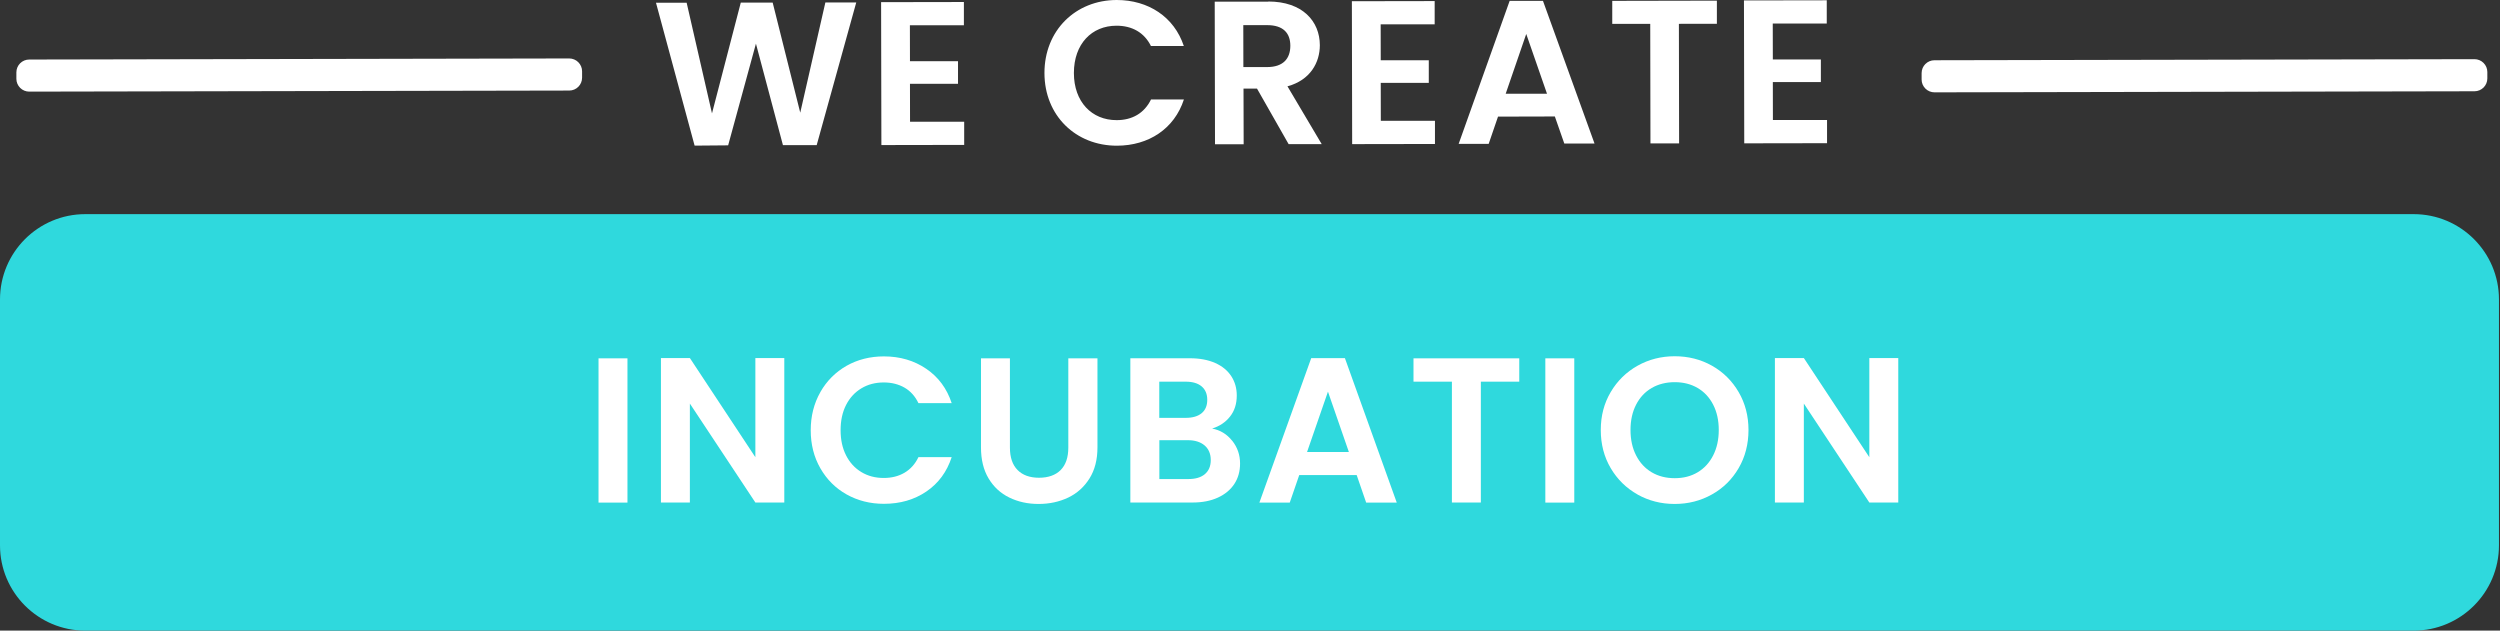
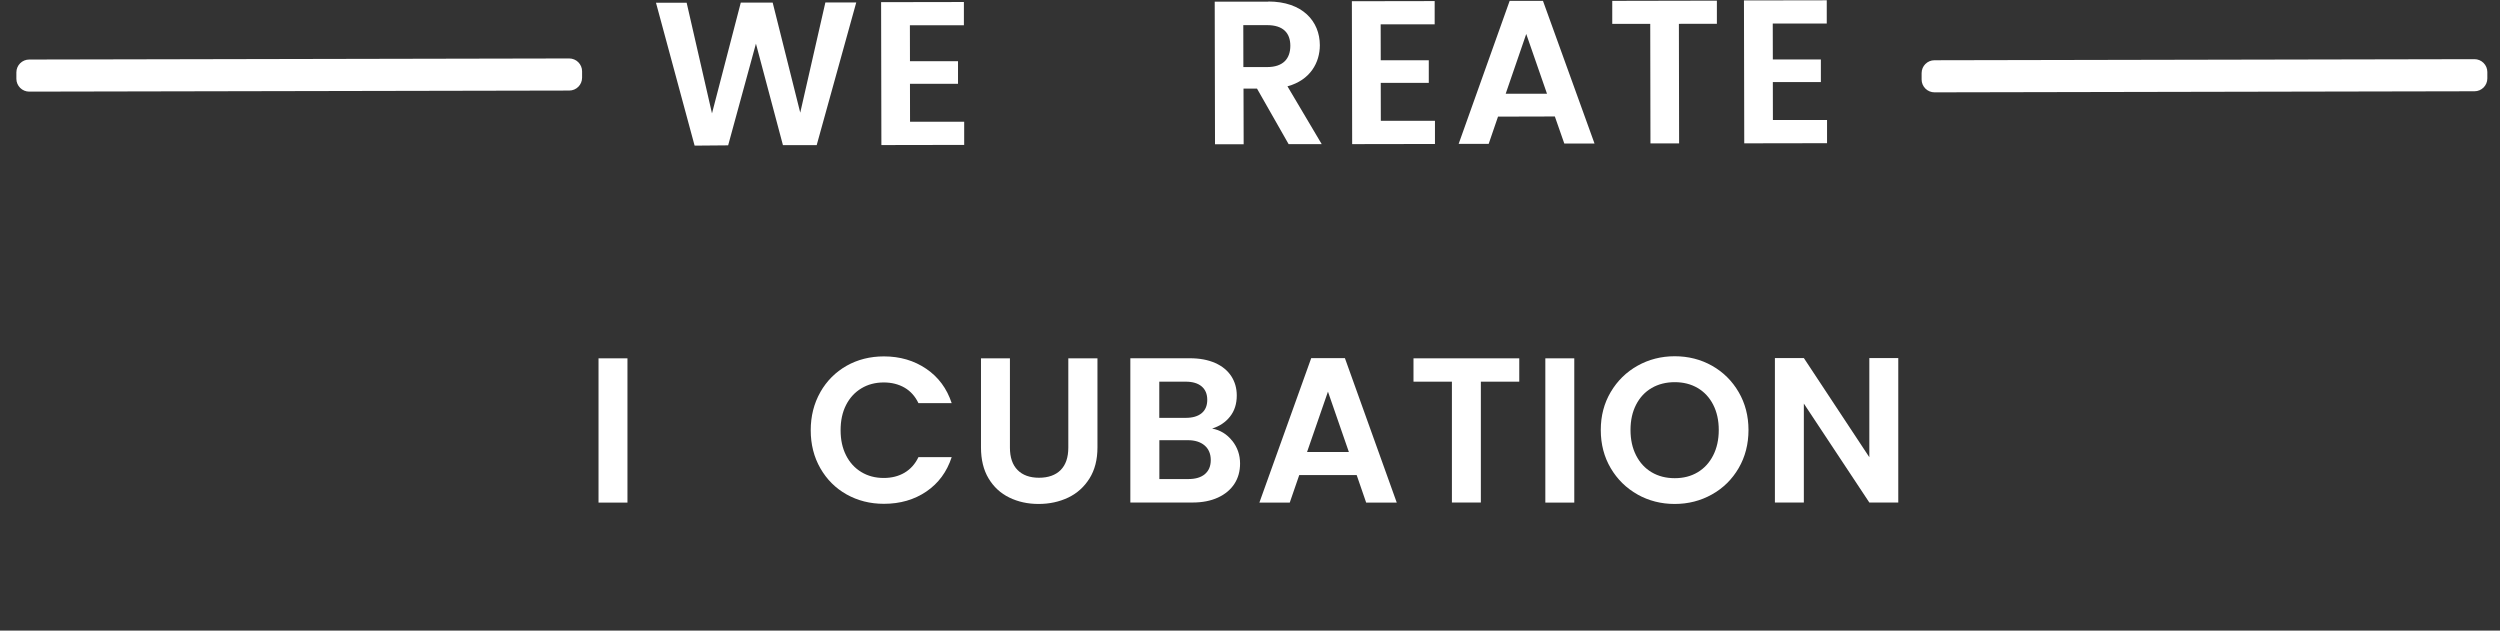
<svg xmlns="http://www.w3.org/2000/svg" width="333" height="84" viewBox="0 0 333 84" fill="none">
  <rect x="0" y="0" width="333" height="84" fill="#333333" stroke="none" />
  <path d="M87.376 0.363H91.461L94.837 15.103L98.673 0.344H102.92L106.593 15.008L109.94 0.325H114.053L108.783 19.331H104.287L100.691 5.816L96.989 19.36L92.522 19.398L87.376 0.363Z" fill="white" />
  <path d="M128.41 3.367H121.198L121.208 8.15H127.607V11.163H121.208L121.217 16.213H128.43V19.302L117.401 19.322L117.363 0.287L128.391 0.268V3.367H128.41Z" fill="white" />
-   <path d="M148.744 0C152.962 0 156.396 2.248 157.687 6.131H153.306C152.407 4.314 150.771 3.424 148.724 3.424C145.405 3.424 143.043 5.863 143.043 9.728C143.043 13.563 145.424 16.012 148.744 16.002C150.79 16.002 152.416 15.094 153.316 13.248H157.696C156.424 17.16 153 19.398 148.782 19.407C143.311 19.417 139.131 15.419 139.121 9.737C139.112 4.046 143.272 0.01 148.744 0Z" fill="white" />
  <path d="M168.926 0.201C173.498 0.201 175.794 2.831 175.803 6.016C175.803 8.331 174.531 10.674 171.49 11.497L176.052 19.197H171.643L167.434 11.803H165.636L165.655 19.216H161.839L161.8 0.22H168.936L168.926 0.201ZM168.792 3.348H165.607L165.617 8.934H168.802C170.925 8.924 171.872 7.805 171.872 6.093C171.872 4.4 170.916 3.348 168.792 3.348Z" fill="white" />
  <path d="M191.117 3.243H183.905L183.915 8.025H190.314V11.038H183.915L183.925 16.088H191.137V19.178L180.108 19.197L180.07 0.163L191.098 0.144V3.243H191.117Z" fill="white" />
  <path d="M207.102 15.514L199.536 15.534L198.293 19.159H194.294L201.086 0.115H205.524L212.391 19.12H208.365L207.102 15.505V15.514ZM203.295 4.524L200.559 12.482H206.059L203.295 4.524Z" fill="white" />
  <path d="M214.752 0.115L228.689 0.086V3.166L223.629 3.175L223.657 19.101H219.841L219.812 3.175H214.752V0.105V0.115Z" fill="white" />
  <path d="M243.343 3.138H236.131L236.141 7.92H242.54V10.933H236.141L236.15 15.983H243.362V19.073L232.334 19.092L232.295 0.058L243.324 0.039V3.138H243.343Z" fill="white" />
  <path d="M75.821 9.496L3.893 9.634L3.894 10.495L75.823 10.357L75.821 9.496Z" fill="white" />
  <path d="M3.893 12.205C3.443 12.205 3.003 12.023 2.688 11.708C2.362 11.383 2.181 10.952 2.181 10.503V9.642C2.181 8.695 2.946 7.93 3.893 7.93L75.822 7.786C76.271 7.786 76.711 7.968 77.027 8.284C77.352 8.609 77.534 9.039 77.534 9.489V10.35C77.534 11.296 76.769 12.062 75.822 12.062L3.893 12.205Z" fill="white" />
  <path d="M329.599 9.602L257.67 9.74L257.672 10.601L329.6 10.463L329.599 9.602Z" fill="white" />
  <path d="M257.672 12.3C257.222 12.3 256.782 12.119 256.466 11.803C256.141 11.478 255.959 11.047 255.959 10.598V9.737C255.959 8.79 256.725 8.025 257.672 8.025L329.6 7.881C330.05 7.881 330.49 8.063 330.806 8.379C331.131 8.704 331.313 9.134 331.313 9.584V10.445C331.313 11.392 330.547 12.157 329.6 12.157L257.672 12.3Z" fill="white" />
-   <path d="M321.499 28.523H11.363C5.087 28.523 0 33.61 0 39.886V72.637C0 78.913 5.087 84 11.363 84H321.499C327.775 84 332.862 78.913 332.862 72.637V39.886C332.862 33.61 327.775 28.523 321.499 28.523Z" fill="#2FD9DD" />
  <path d="M83.578 47.73V66.946H79.723V47.73H83.578Z" fill="white" />
-   <path d="M104.469 66.936H100.615L91.891 53.756V66.936H88.037V47.691H91.891L100.615 60.901V47.691H104.469V66.936Z" fill="white" />
  <path d="M109.271 52.225C110.122 50.733 111.289 49.566 112.762 48.724C114.235 47.892 115.9 47.471 117.736 47.471C119.879 47.471 121.763 48.026 123.379 49.126C124.996 50.226 126.124 51.747 126.765 53.698H122.337C121.897 52.78 121.275 52.091 120.481 51.632C119.678 51.173 118.759 50.943 117.717 50.943C116.598 50.943 115.603 51.202 114.733 51.728C113.862 52.254 113.183 52.99 112.695 53.947C112.207 54.903 111.968 56.022 111.968 57.304C111.968 58.586 112.207 59.686 112.695 60.652C113.183 61.618 113.862 62.354 114.733 62.88C115.603 63.407 116.598 63.665 117.717 63.665C118.759 63.665 119.687 63.435 120.481 62.967C121.275 62.498 121.897 61.809 122.337 60.891H126.765C126.124 62.852 124.996 64.382 123.389 65.472C121.782 66.563 119.898 67.108 117.736 67.108C115.9 67.108 114.245 66.687 112.762 65.855C111.28 65.023 110.122 63.856 109.271 62.373C108.42 60.891 107.989 59.198 107.989 57.314C107.989 55.429 108.42 53.727 109.271 52.235V52.225Z" fill="white" />
  <path d="M134.522 47.73V59.619C134.522 60.92 134.857 61.914 135.536 62.603C136.215 63.292 137.172 63.636 138.396 63.636C139.62 63.636 140.606 63.292 141.285 62.603C141.964 61.914 142.299 60.92 142.299 59.619V47.73H146.182V59.59C146.182 61.226 145.828 62.603 145.12 63.732C144.412 64.86 143.465 65.712 142.289 66.276C141.103 66.84 139.783 67.127 138.339 67.127C136.894 67.127 135.603 66.84 134.446 66.276C133.279 65.712 132.36 64.86 131.681 63.732C131.002 62.603 130.667 61.226 130.667 59.59V47.73H134.522Z" fill="white" />
  <path d="M164.134 58.71C164.833 59.59 165.177 60.604 165.177 61.742C165.177 62.766 164.928 63.675 164.421 64.449C163.914 65.224 163.187 65.836 162.231 66.276C161.274 66.716 160.146 66.936 158.845 66.936H150.562V47.72H158.491C159.792 47.72 160.92 47.931 161.867 48.352C162.814 48.772 163.522 49.365 164.01 50.111C164.498 50.867 164.737 51.718 164.737 52.675C164.737 53.794 164.44 54.731 163.838 55.487C163.245 56.243 162.451 56.769 161.456 57.084C162.537 57.285 163.426 57.83 164.125 58.71H164.134ZM154.416 55.659H157.936C158.854 55.659 159.562 55.449 160.06 55.038C160.557 54.626 160.806 54.033 160.806 53.258C160.806 52.484 160.557 51.891 160.06 51.47C159.562 51.049 158.854 50.838 157.936 50.838H154.416V55.659ZM160.49 63.149C161.016 62.709 161.274 62.087 161.274 61.274C161.274 60.461 160.997 59.801 160.452 59.332C159.897 58.864 159.16 58.634 158.223 58.634H154.426V63.809H158.309C159.247 63.809 159.973 63.589 160.5 63.149H160.49Z" fill="white" />
  <path d="M180.71 63.282H173.058L171.796 66.945H167.75L174.655 47.701H179.141L186.047 66.945H181.973L180.71 63.282ZM179.667 60.202L176.884 52.167L174.101 60.202H179.658H179.667Z" fill="white" />
  <path d="M202.366 47.73V50.838H197.249V66.936H193.394V50.838H188.277V47.73H202.366Z" fill="white" />
  <path d="M209.694 47.73V66.946H205.839V47.73H209.694Z" fill="white" />
  <path d="M218.121 65.865C216.619 65.023 215.424 63.847 214.544 62.354C213.664 60.862 213.224 59.169 213.224 57.275C213.224 55.382 213.664 53.717 214.544 52.225C215.424 50.733 216.619 49.556 218.121 48.715C219.623 47.873 221.277 47.452 223.076 47.452C224.874 47.452 226.548 47.873 228.04 48.715C229.532 49.556 230.718 50.733 231.588 52.225C232.459 53.717 232.899 55.401 232.899 57.275C232.899 59.15 232.459 60.862 231.588 62.354C230.718 63.847 229.532 65.023 228.021 65.865C226.519 66.707 224.864 67.127 223.066 67.127C221.268 67.127 219.613 66.707 218.111 65.865H218.121ZM226.127 62.909C227.007 62.383 227.695 61.637 228.193 60.661C228.69 59.686 228.939 58.557 228.939 57.275C228.939 55.994 228.69 54.865 228.193 53.899C227.695 52.933 227.007 52.196 226.127 51.68C225.247 51.163 224.223 50.905 223.076 50.905C221.928 50.905 220.895 51.163 220.005 51.68C219.116 52.196 218.427 52.933 217.93 53.899C217.432 54.865 217.184 55.984 217.184 57.275C217.184 58.567 217.432 59.686 217.93 60.661C218.427 61.637 219.116 62.383 220.005 62.909C220.895 63.435 221.918 63.694 223.076 63.694C224.233 63.694 225.247 63.435 226.127 62.909Z" fill="white" />
  <path d="M252.85 66.936H248.995L240.272 53.756V66.936H236.417V47.691H240.272L248.995 60.901V47.691H252.85V66.936Z" fill="white" />
</svg>